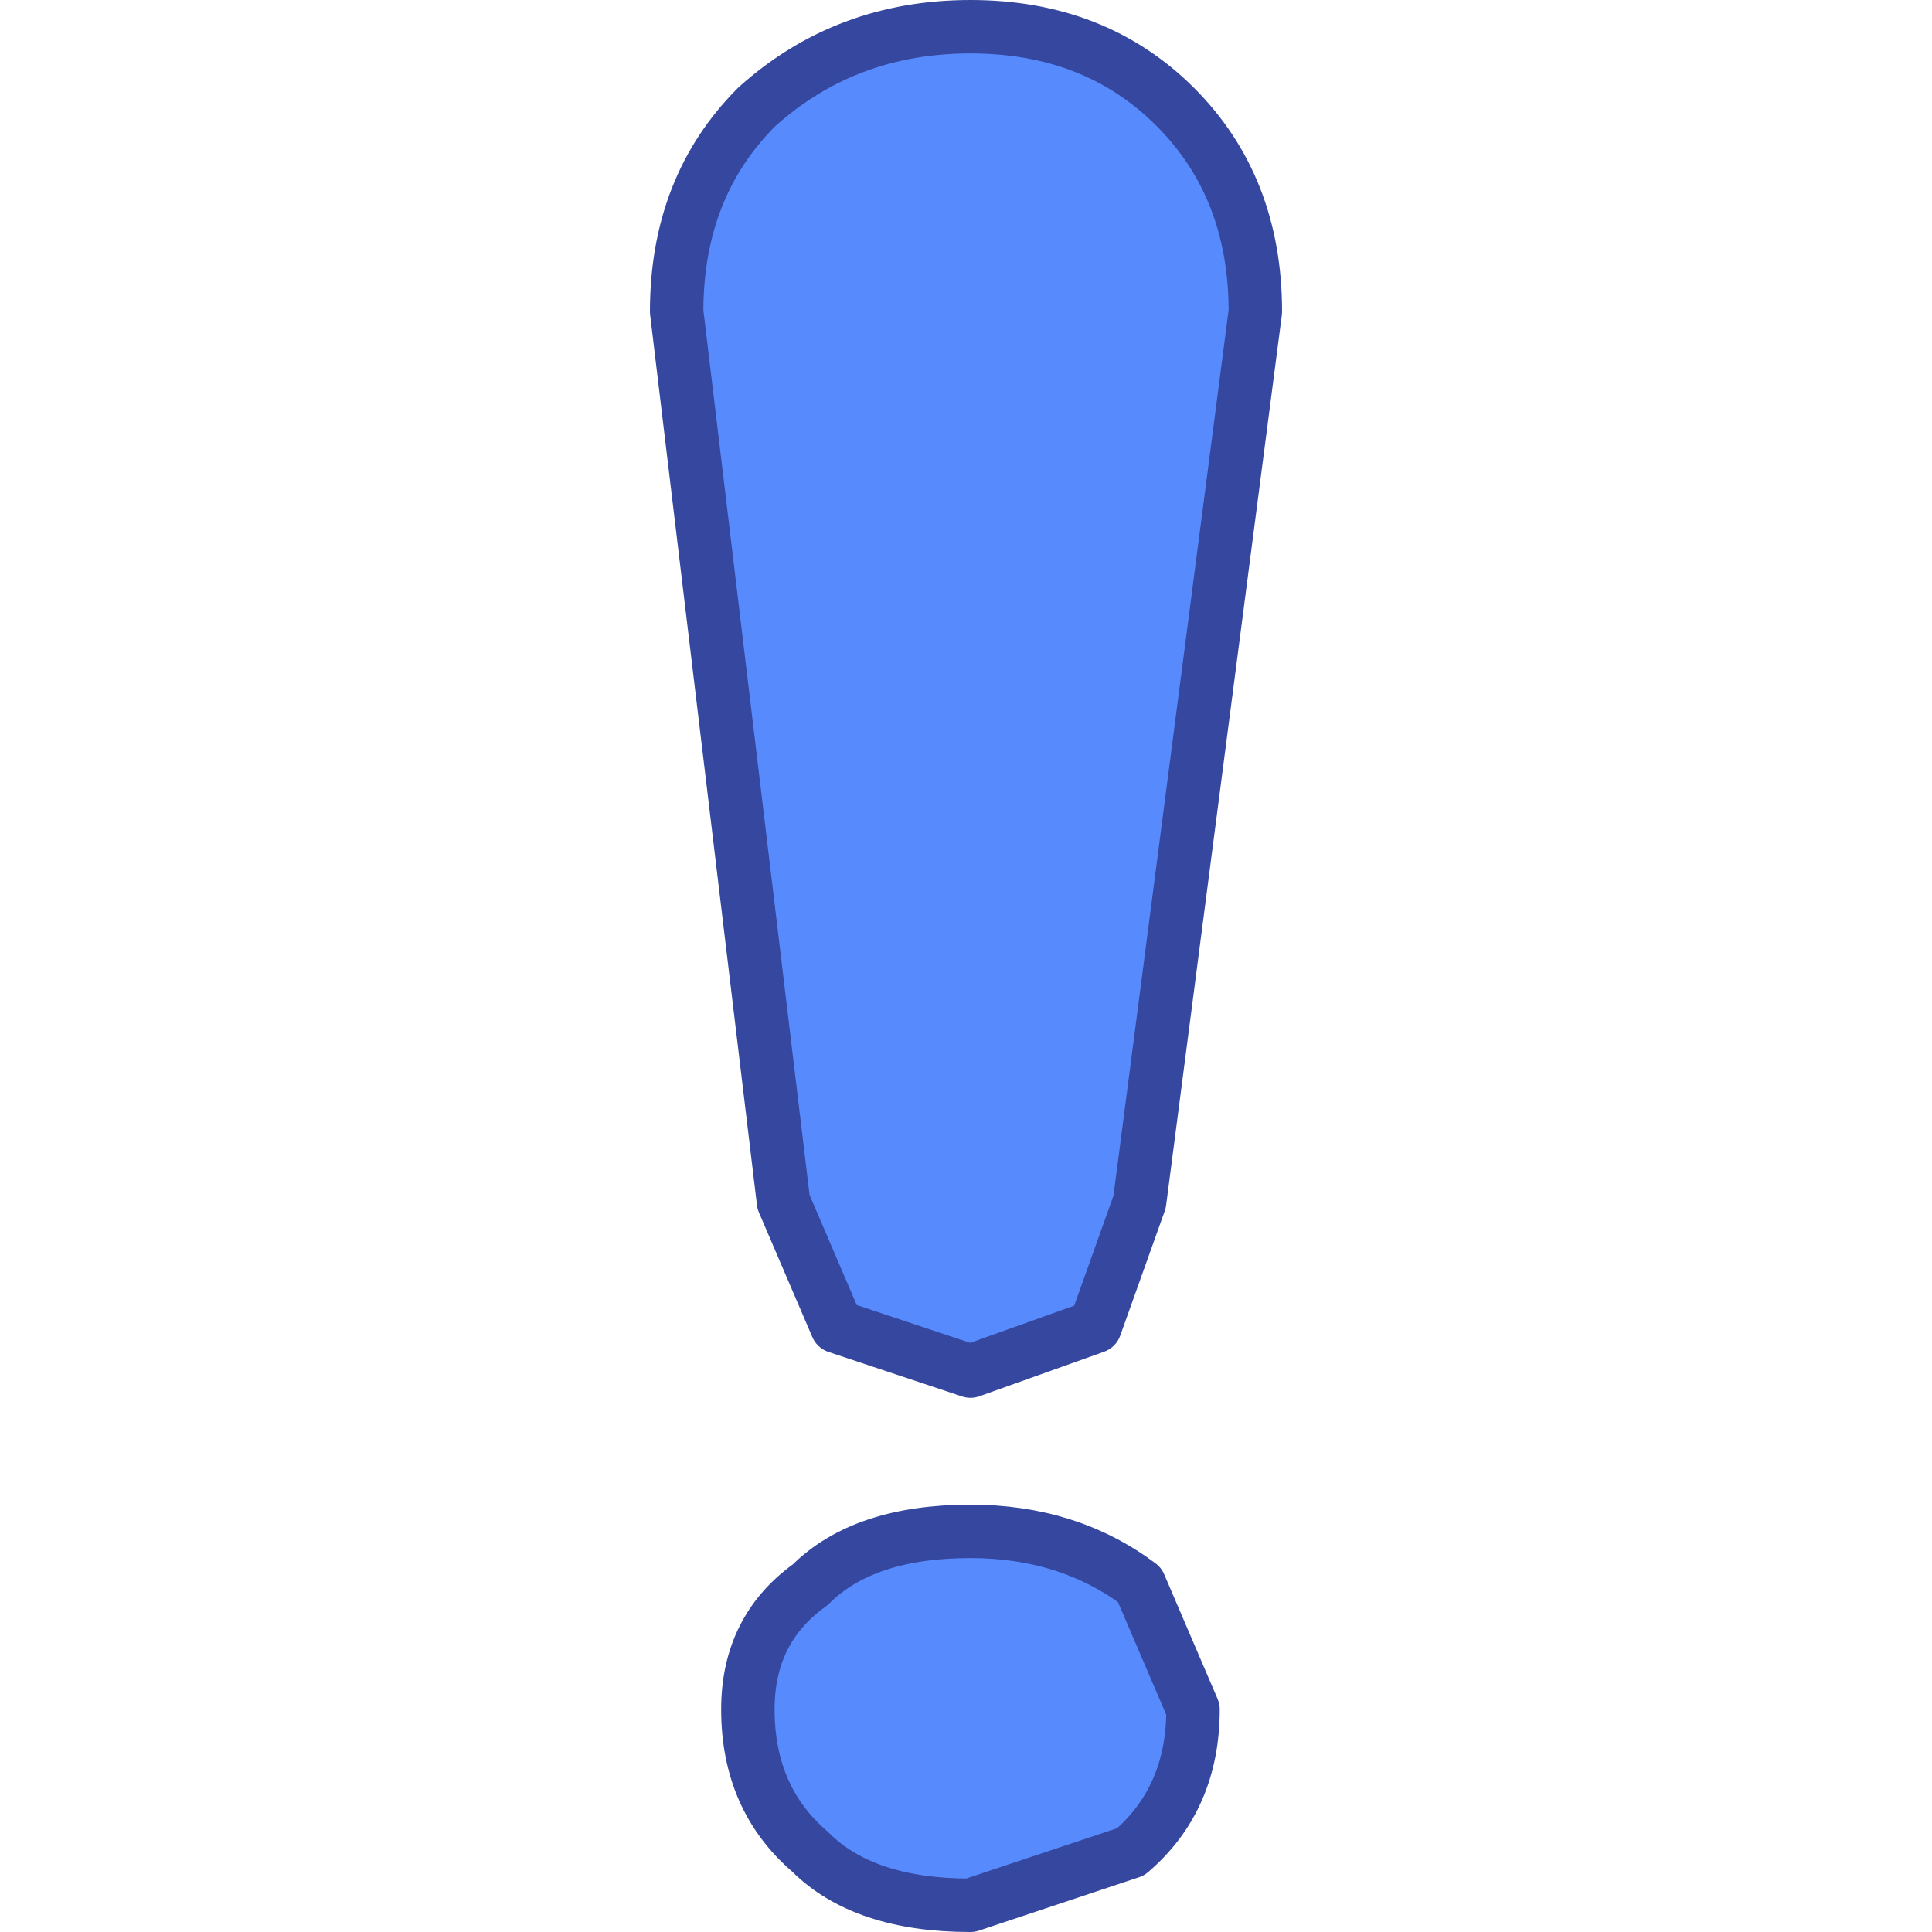
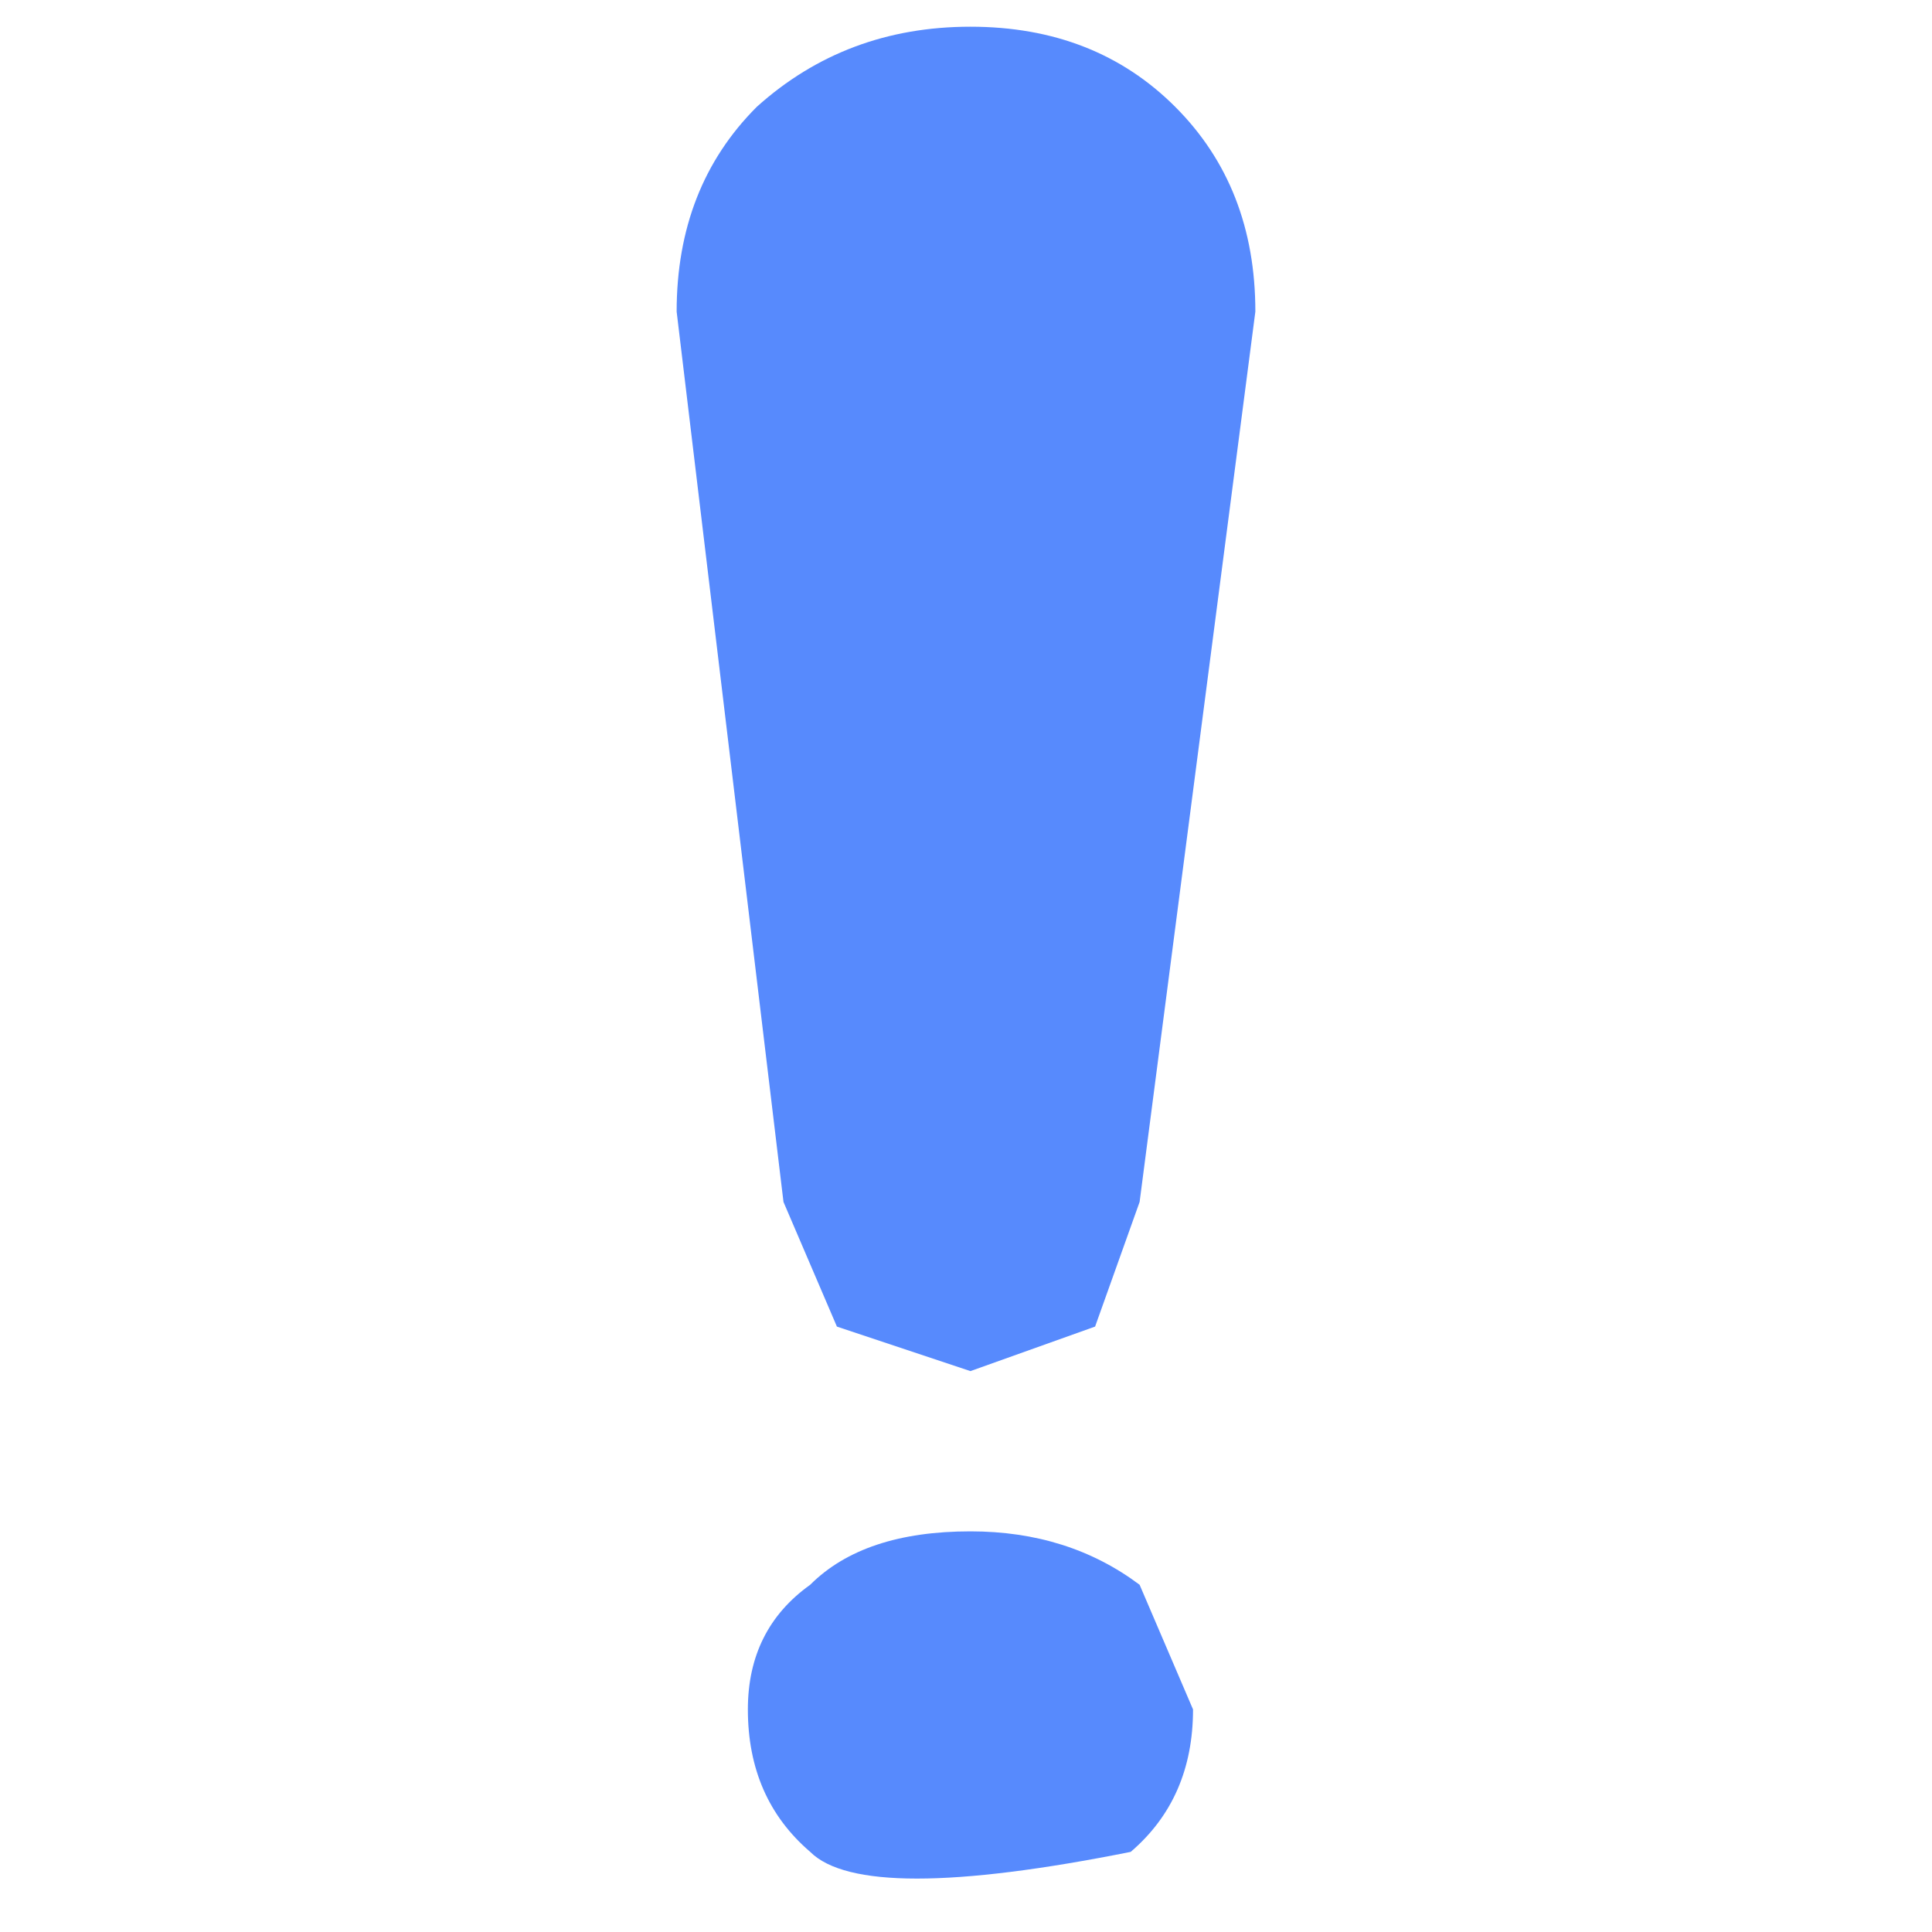
<svg xmlns="http://www.w3.org/2000/svg" xmlns:ns1="https://www.free-decompiler.com/flash" ns1:objectType="shape" height="21.7px" width="21.7px" viewBox="-7.3 0 21.7 21.7">
  <g transform="matrix(2.0, 0.0, 0.0, 2.0, -11.4, -4.1)">
-     <path d="M7.5 2.2 Q8.2 2.2 8.65 2.65 9.1 3.1 9.1 3.8 L8.45 8.8 8.2 9.5 7.5 9.75 6.75 9.5 6.45 8.8 5.85 3.8 Q5.85 3.1 6.3 2.65 6.8 2.2 7.5 2.2 M8.45 10.95 L8.75 11.65 Q8.75 12.15 8.4 12.45 L7.5 12.75 Q6.9 12.75 6.6 12.45 6.25 12.15 6.25 11.65 6.25 11.2 6.6 10.95 6.9 10.65 7.5 10.65 8.05 10.65 8.45 10.95" fill="#578afd" fill-rule="evenodd" stroke="none" />
-     <path d="M7.5 2.2 Q8.2 2.2 8.65 2.65 9.1 3.1 9.1 3.8 L8.45 8.8 8.2 9.5 7.5 9.75 6.75 9.5 6.45 8.8 5.85 3.8 Q5.85 3.1 6.3 2.65 6.8 2.2 7.5 2.2 M8.45 10.95 L8.75 11.65 Q8.75 12.15 8.4 12.45 L7.5 12.75 Q6.9 12.75 6.6 12.45 6.25 12.15 6.25 11.65 6.25 11.2 6.6 10.95 6.9 10.65 7.5 10.65 8.05 10.65 8.45 10.95 Z" fill="none" stroke="#35479e" stroke-linecap="round" stroke-linejoin="round" stroke-width="0.3" />
+     <path d="M7.5 2.2 Q8.2 2.2 8.65 2.65 9.1 3.1 9.1 3.8 L8.45 8.8 8.2 9.5 7.5 9.75 6.75 9.5 6.45 8.8 5.85 3.8 Q5.85 3.1 6.3 2.65 6.8 2.2 7.5 2.2 M8.45 10.95 L8.75 11.65 Q8.75 12.15 8.4 12.45 Q6.9 12.75 6.6 12.45 6.25 12.15 6.25 11.65 6.25 11.2 6.6 10.95 6.9 10.65 7.5 10.65 8.05 10.65 8.45 10.95" fill="#578afd" fill-rule="evenodd" stroke="none" />
  </g>
</svg>